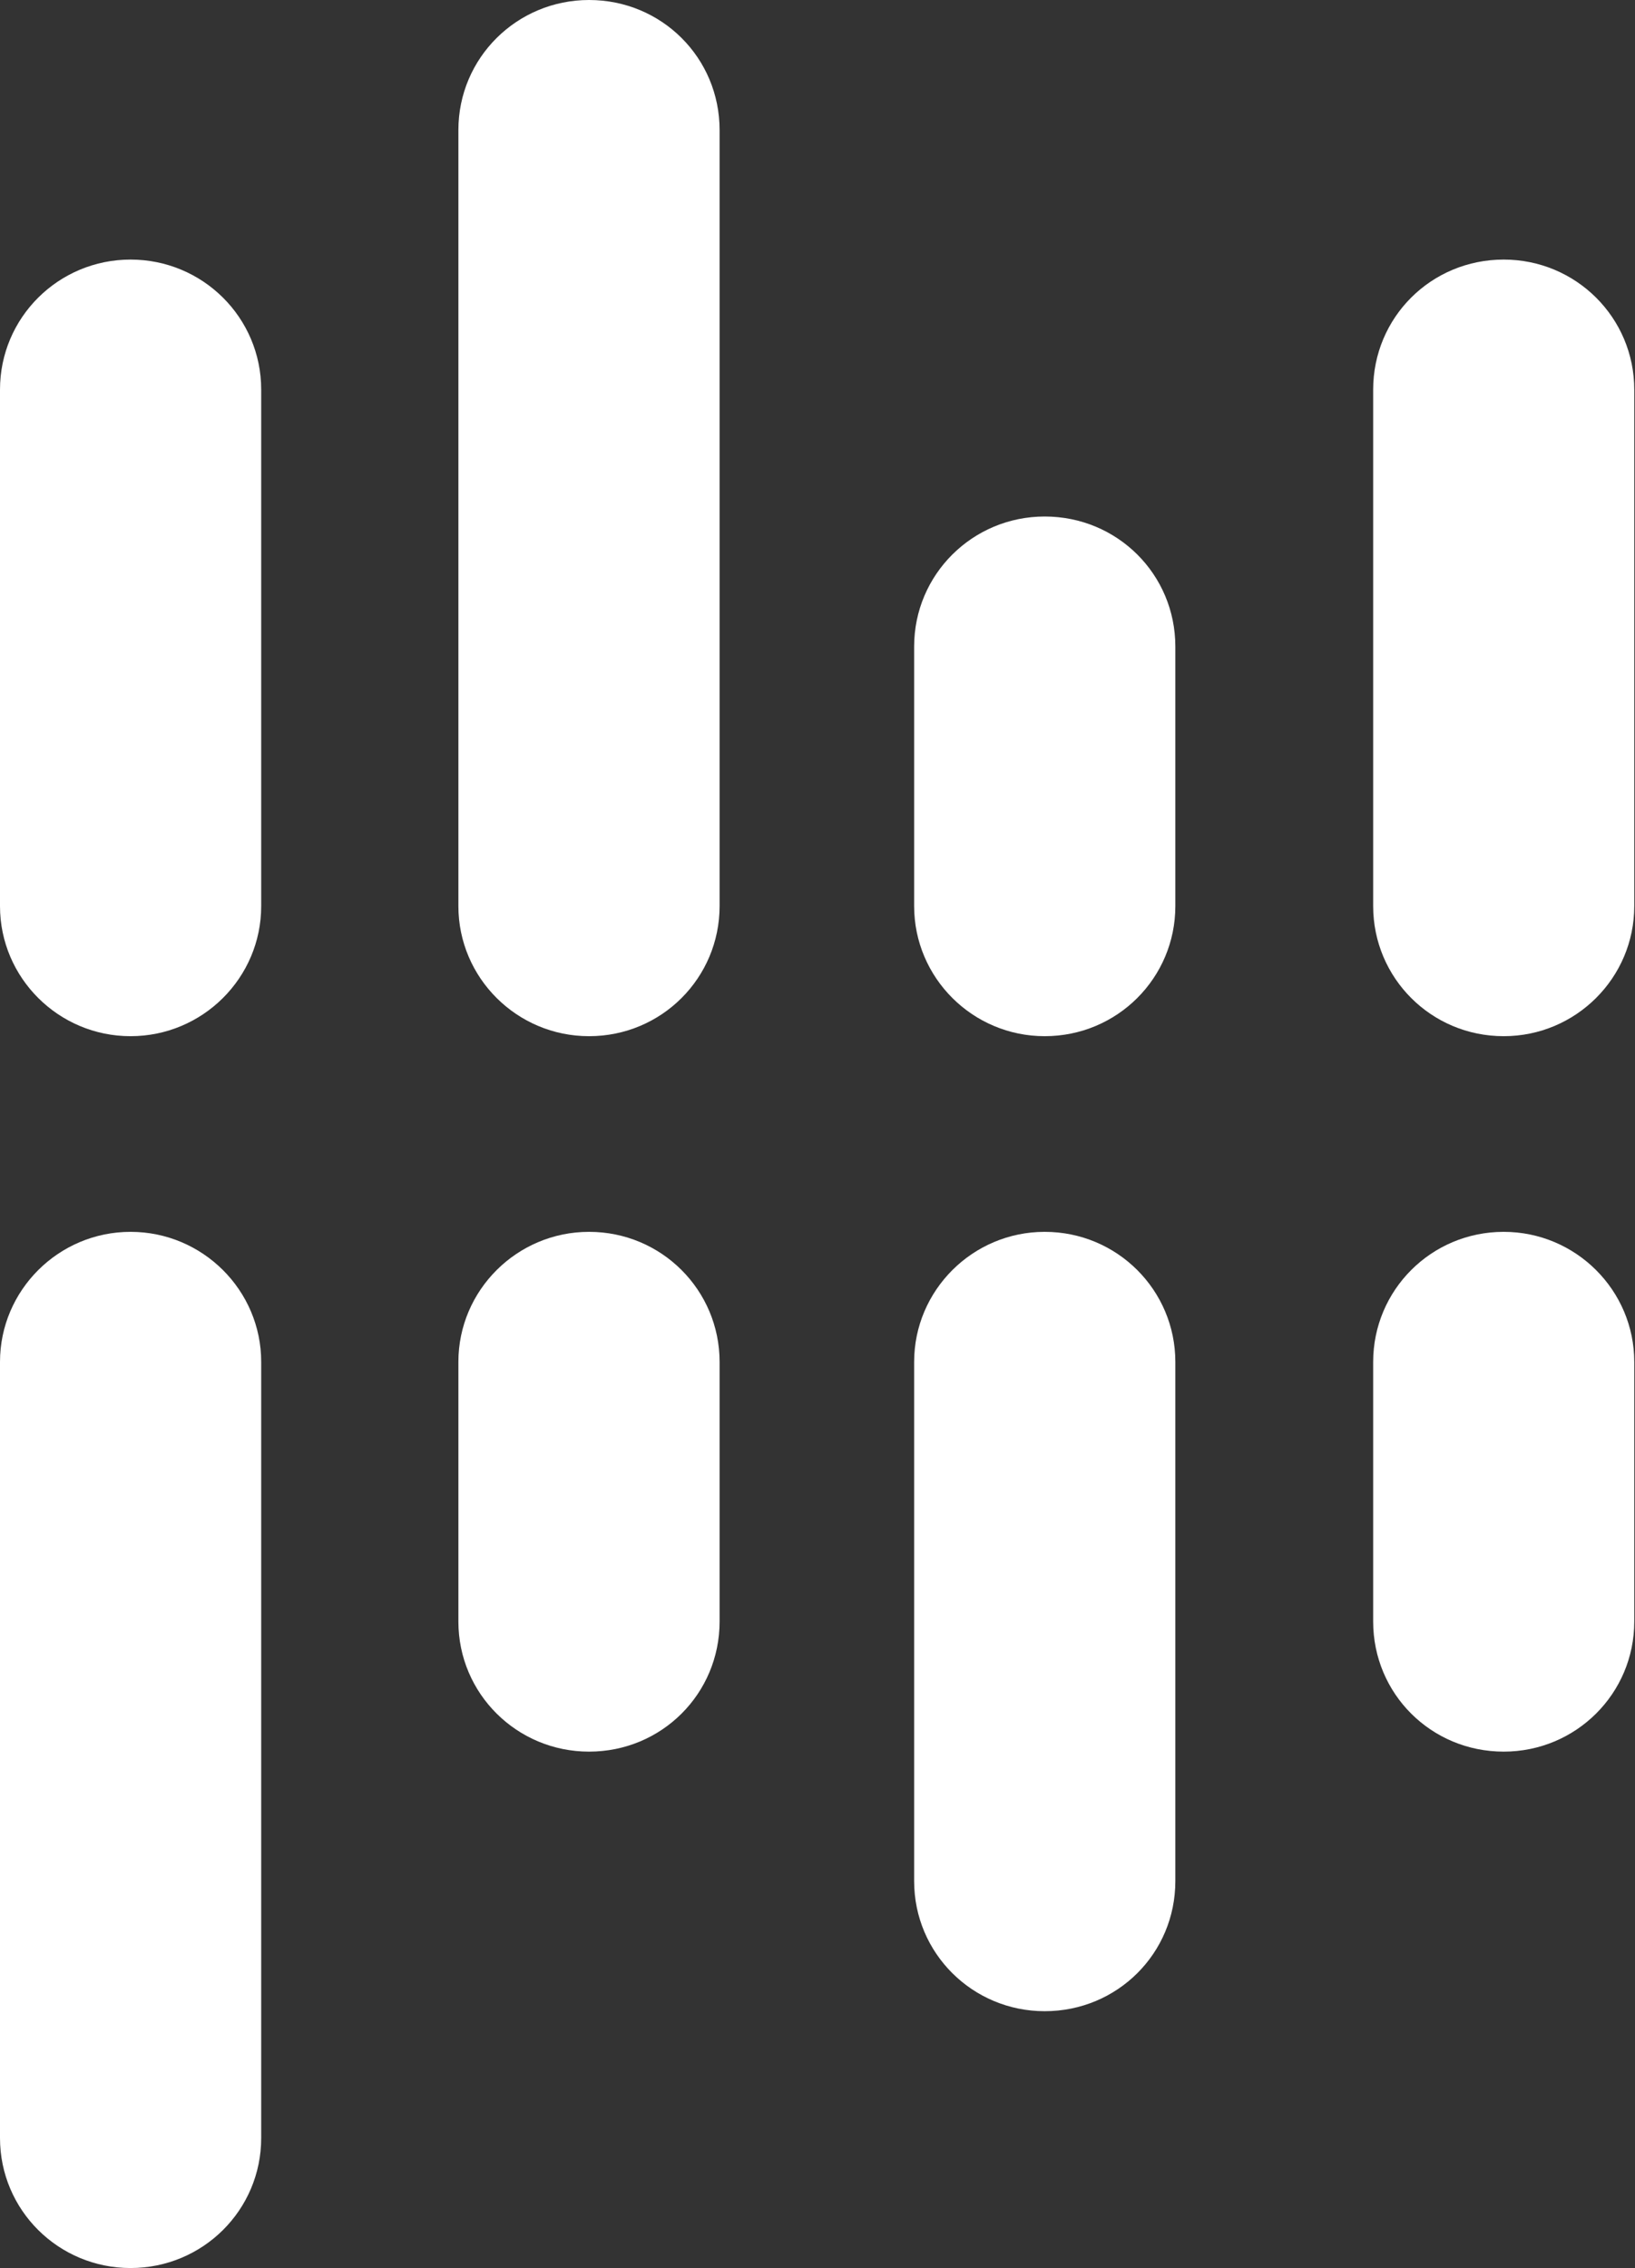
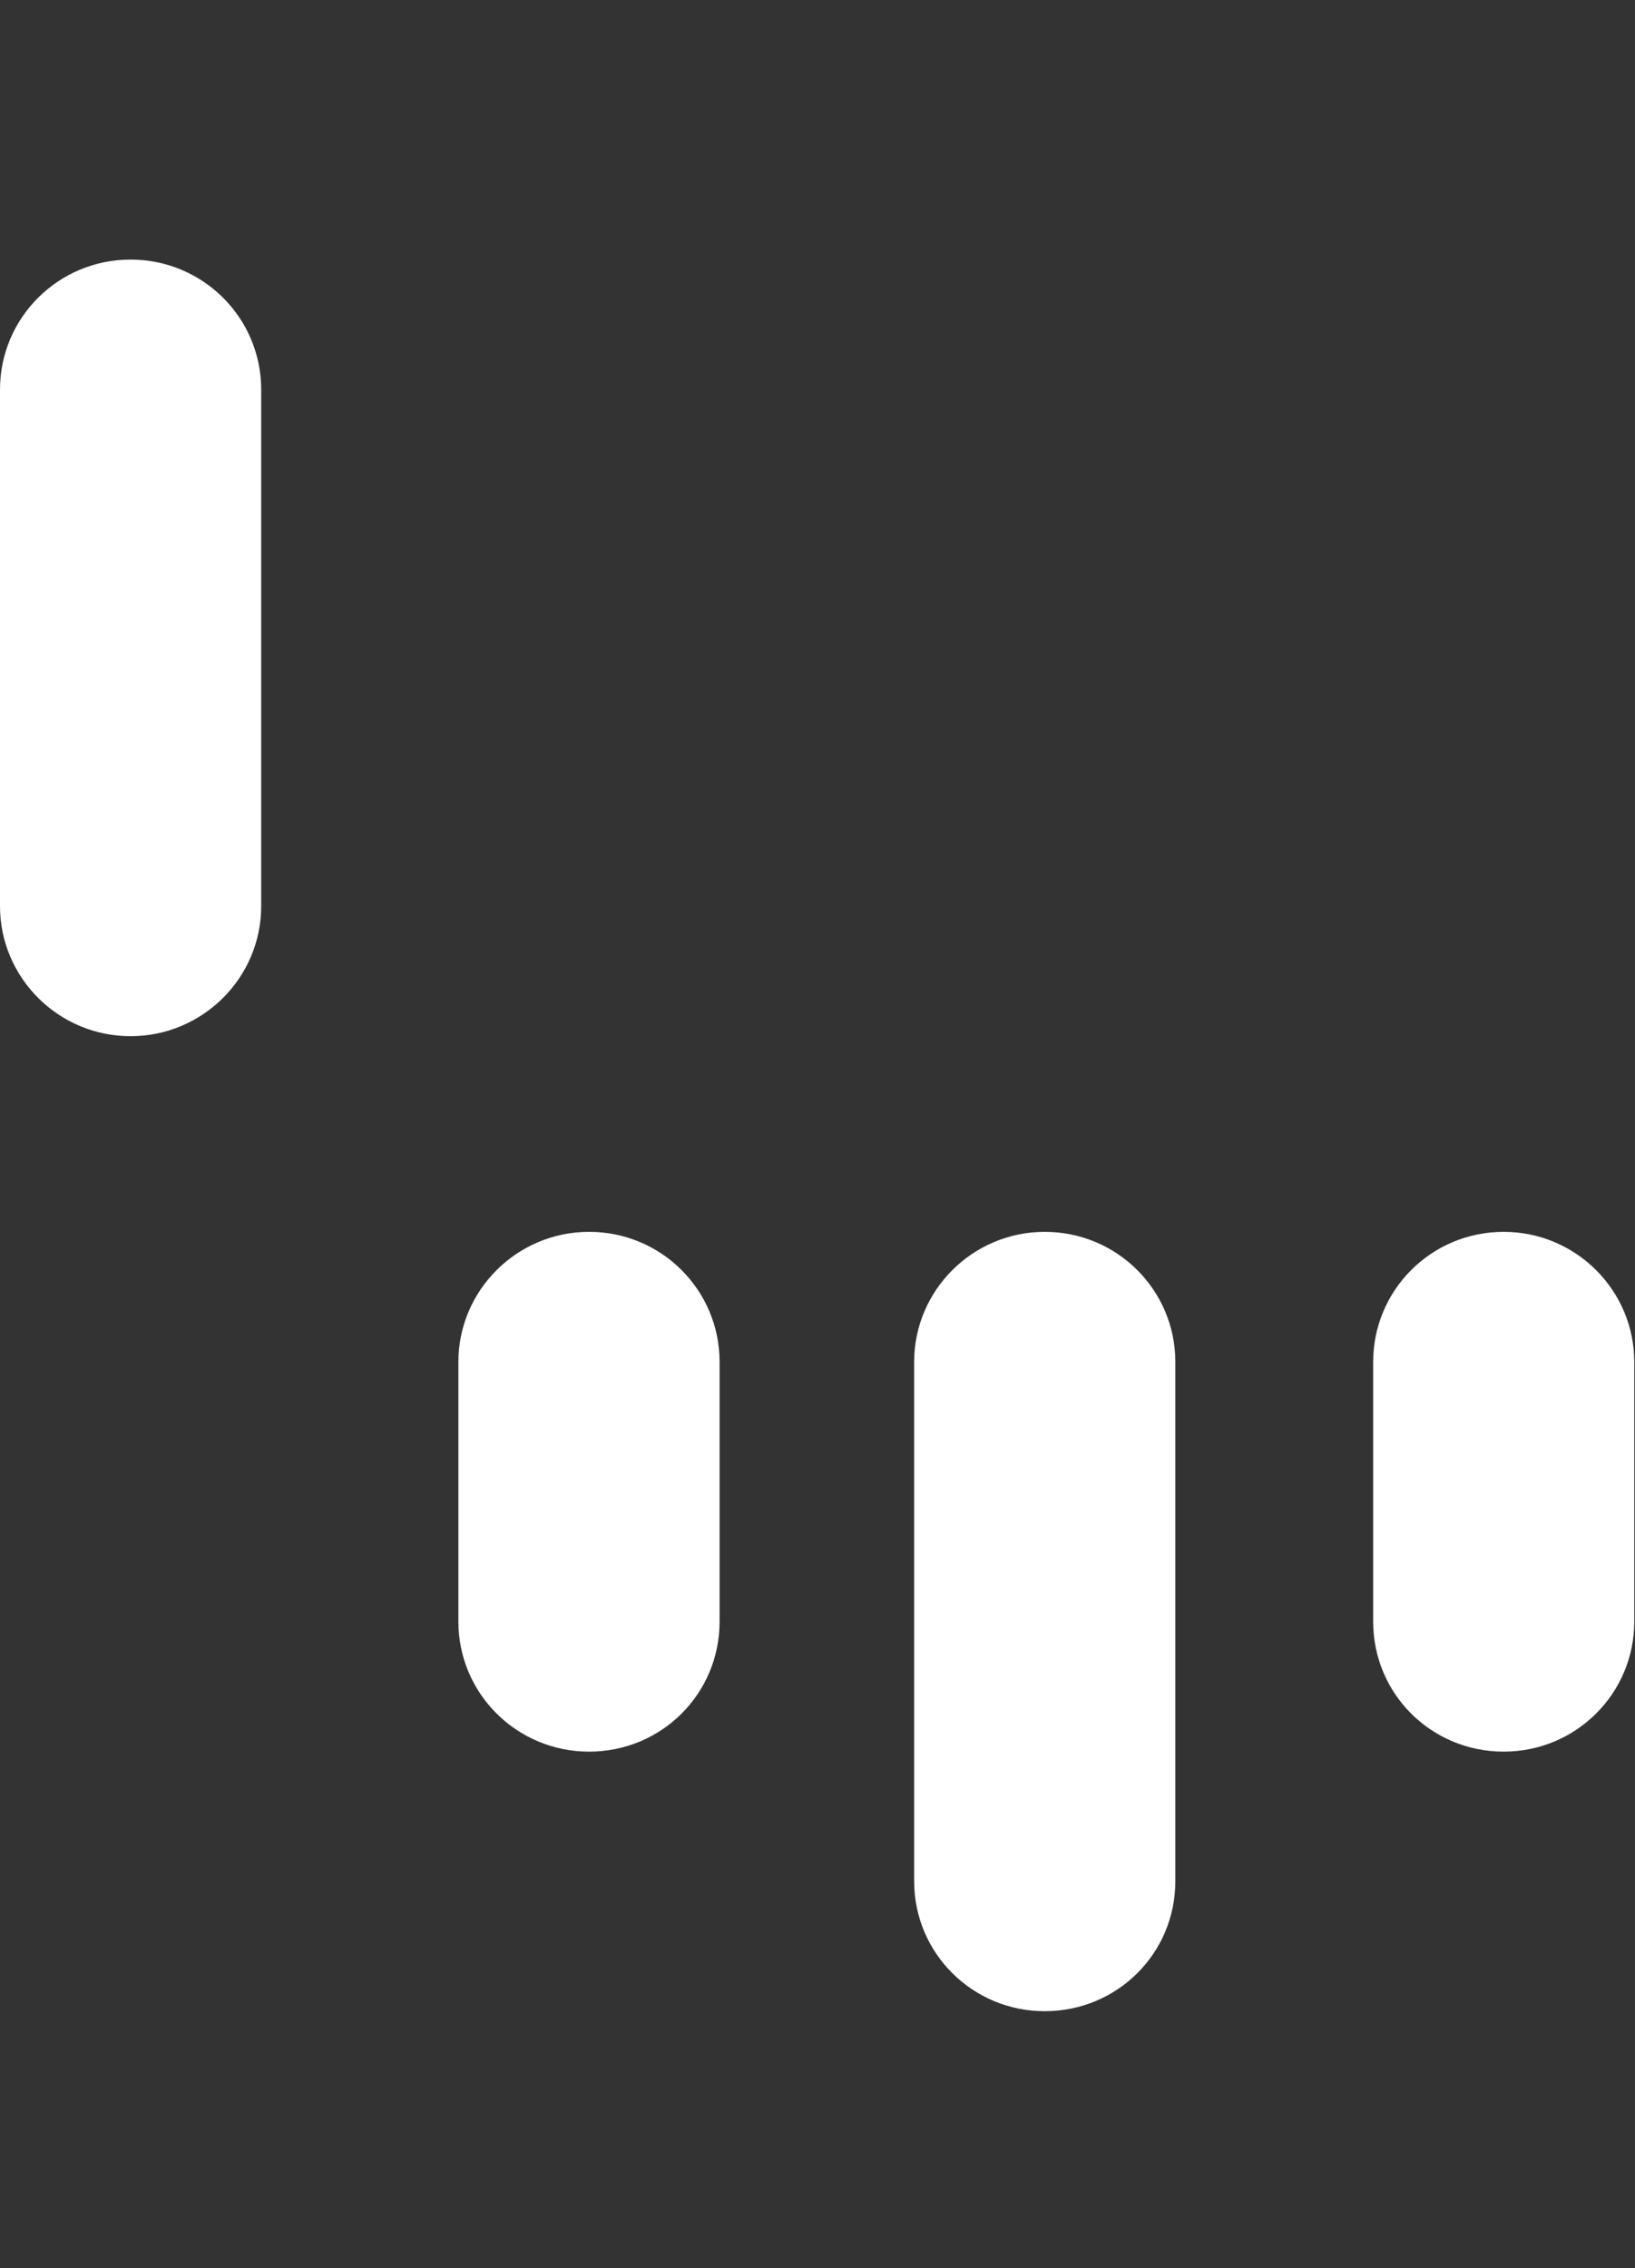
<svg xmlns="http://www.w3.org/2000/svg" version="1.2" viewBox="0 0 1548 2147" width="1548" height="2147">
  <rect x="0" y="0" width="1548" height="2147" fill="#333333" stroke="none" />
  <title>GPP</title>
  <style>
		.s0 { fill: #ffffff } 
	</style>
  <path id="path11" class="s0" d="m123.6 245.7c-68.2 0-123.6 54.9-123.6 123.1v488.9c0 67.8 55.4 123.1 123.6 123.1 68.3 0 123.7-55.3 123.7-123.1v-488.9c0-68.2-55.4-123.1-123.7-123.1z" />
-   <path id="path12" class="s0" d="m557.7 0c-68.3 0-123.7 54.8-123.7 123.1v734.6c0 67.8 55.4 123.1 123.7 123.1 68.8 0 123.6-55.3 123.6-123.1v-734.6c0-68.3-54.8-123.1-123.6-123.1z" />
-   <path id="path13" class="s0" d="m989.1 488.9c-68.2 0-123.6 54.8-123.6 123.1v245.7c0 67.8 55.4 123.1 123.6 123.1 68.8 0 123.7-55.3 123.7-123.1v-245.7c0-68.3-54.9-123.1-123.7-123.1z" />
-   <path id="path14" class="s0" d="m1423.7 245.7c-68.8 0-123.6 54.9-123.6 123.1v488.9c0 67.8 54.8 123.1 123.6 123.1 68.3 0 123.6-55.3 123.6-123.1v-488.9c0-68.2-55.3-123.1-123.6-123.1z" />
  <path id="path15" class="s0" d="m1423.7 1166c-68.8 0-123.6 55.4-123.6 123.1v245.8c0 68.2 54.8 123.1 123.6 123.1 68.3 0 123.6-54.9 123.6-123.1v-245.8c0-67.7-55.3-123.1-123.6-123.1z" />
-   <path id="path16" class="s0" d="m123.6 1166c-68.2 0-123.6 55.4-123.6 123.1v734.6c0 68.3 55.4 123.1 123.6 123.1 68.3 0 123.7-54.8 123.7-123.1v-734.6c0-67.7-55.4-123.1-123.7-123.1z" />
  <path id="path17" class="s0" d="m557.7 1166c-68.3 0-123.7 55.4-123.7 123.1v245.8c0 68.2 55.4 123.1 123.7 123.1 68.8 0 123.6-54.9 123.6-123.1v-245.8c0-67.7-54.8-123.1-123.6-123.1z" />
  <path id="path18" class="s0" d="m989.1 1166c-68.2 0-123.6 55.4-123.6 123.1v491.5c0 68.3 55.4 123.1 123.6 123.1 68.8 0 123.7-54.8 123.7-123.1v-491.5c0-67.7-54.9-123.1-123.7-123.1z" />
</svg>